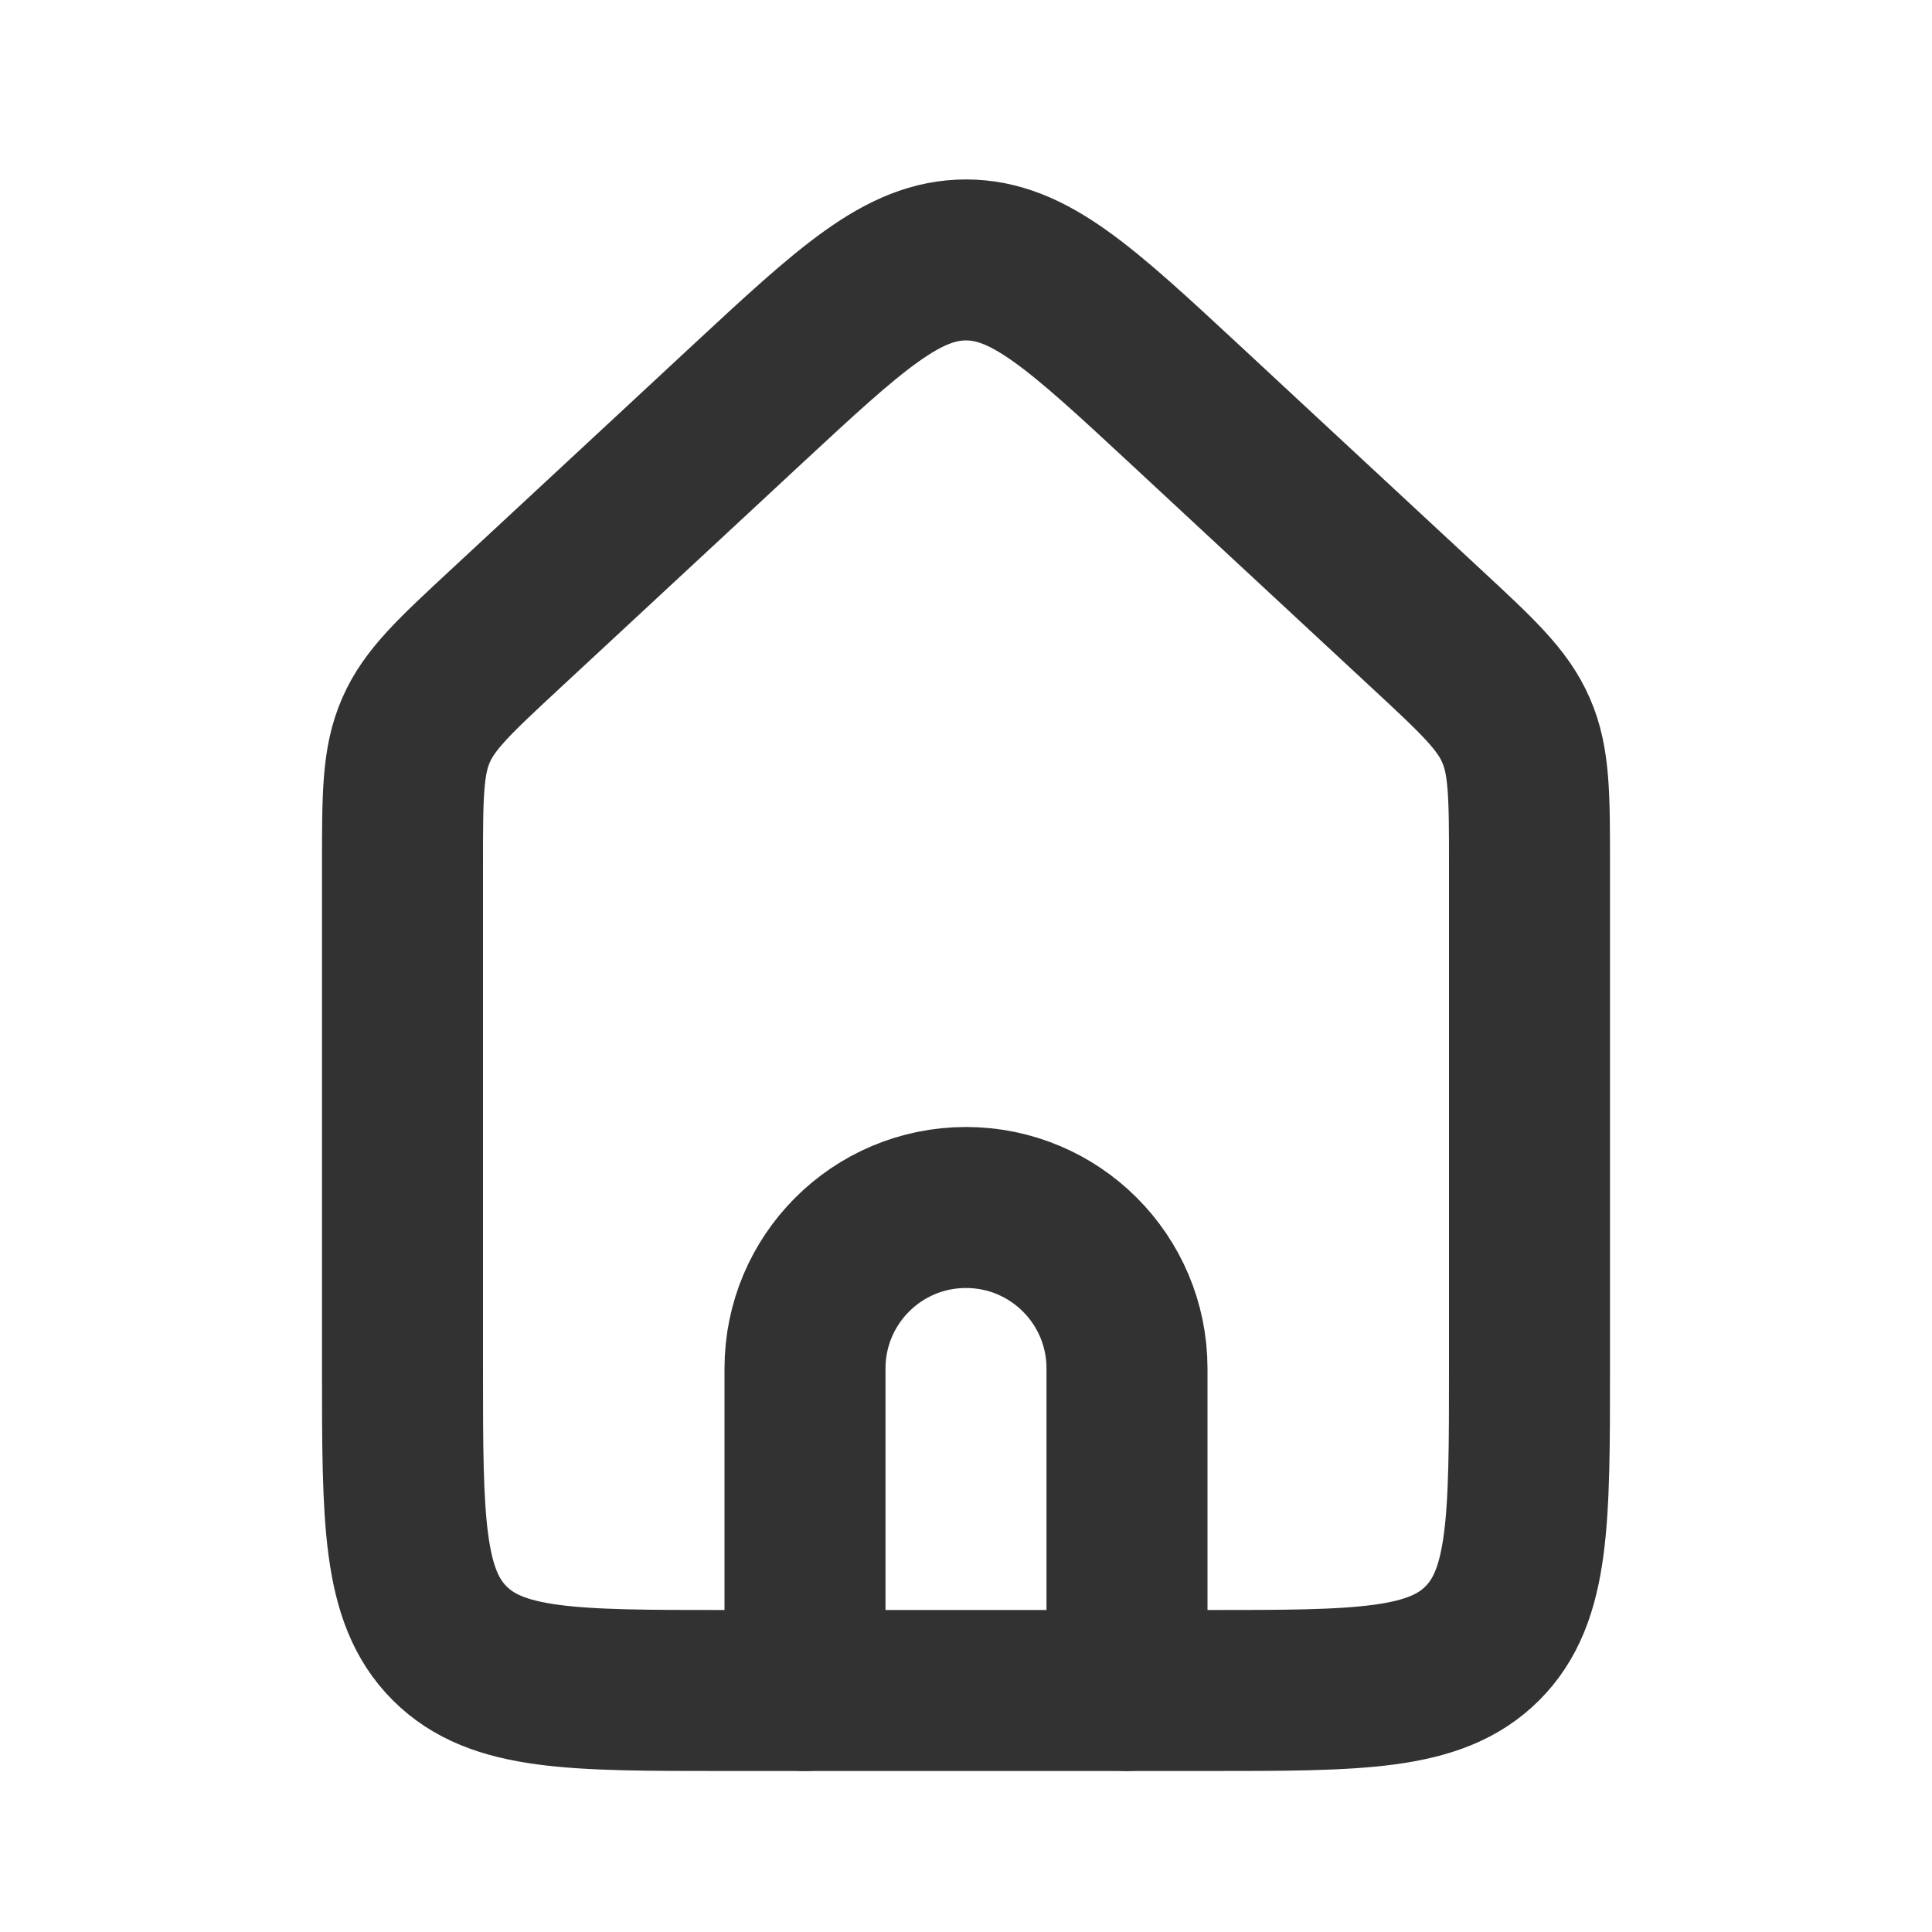
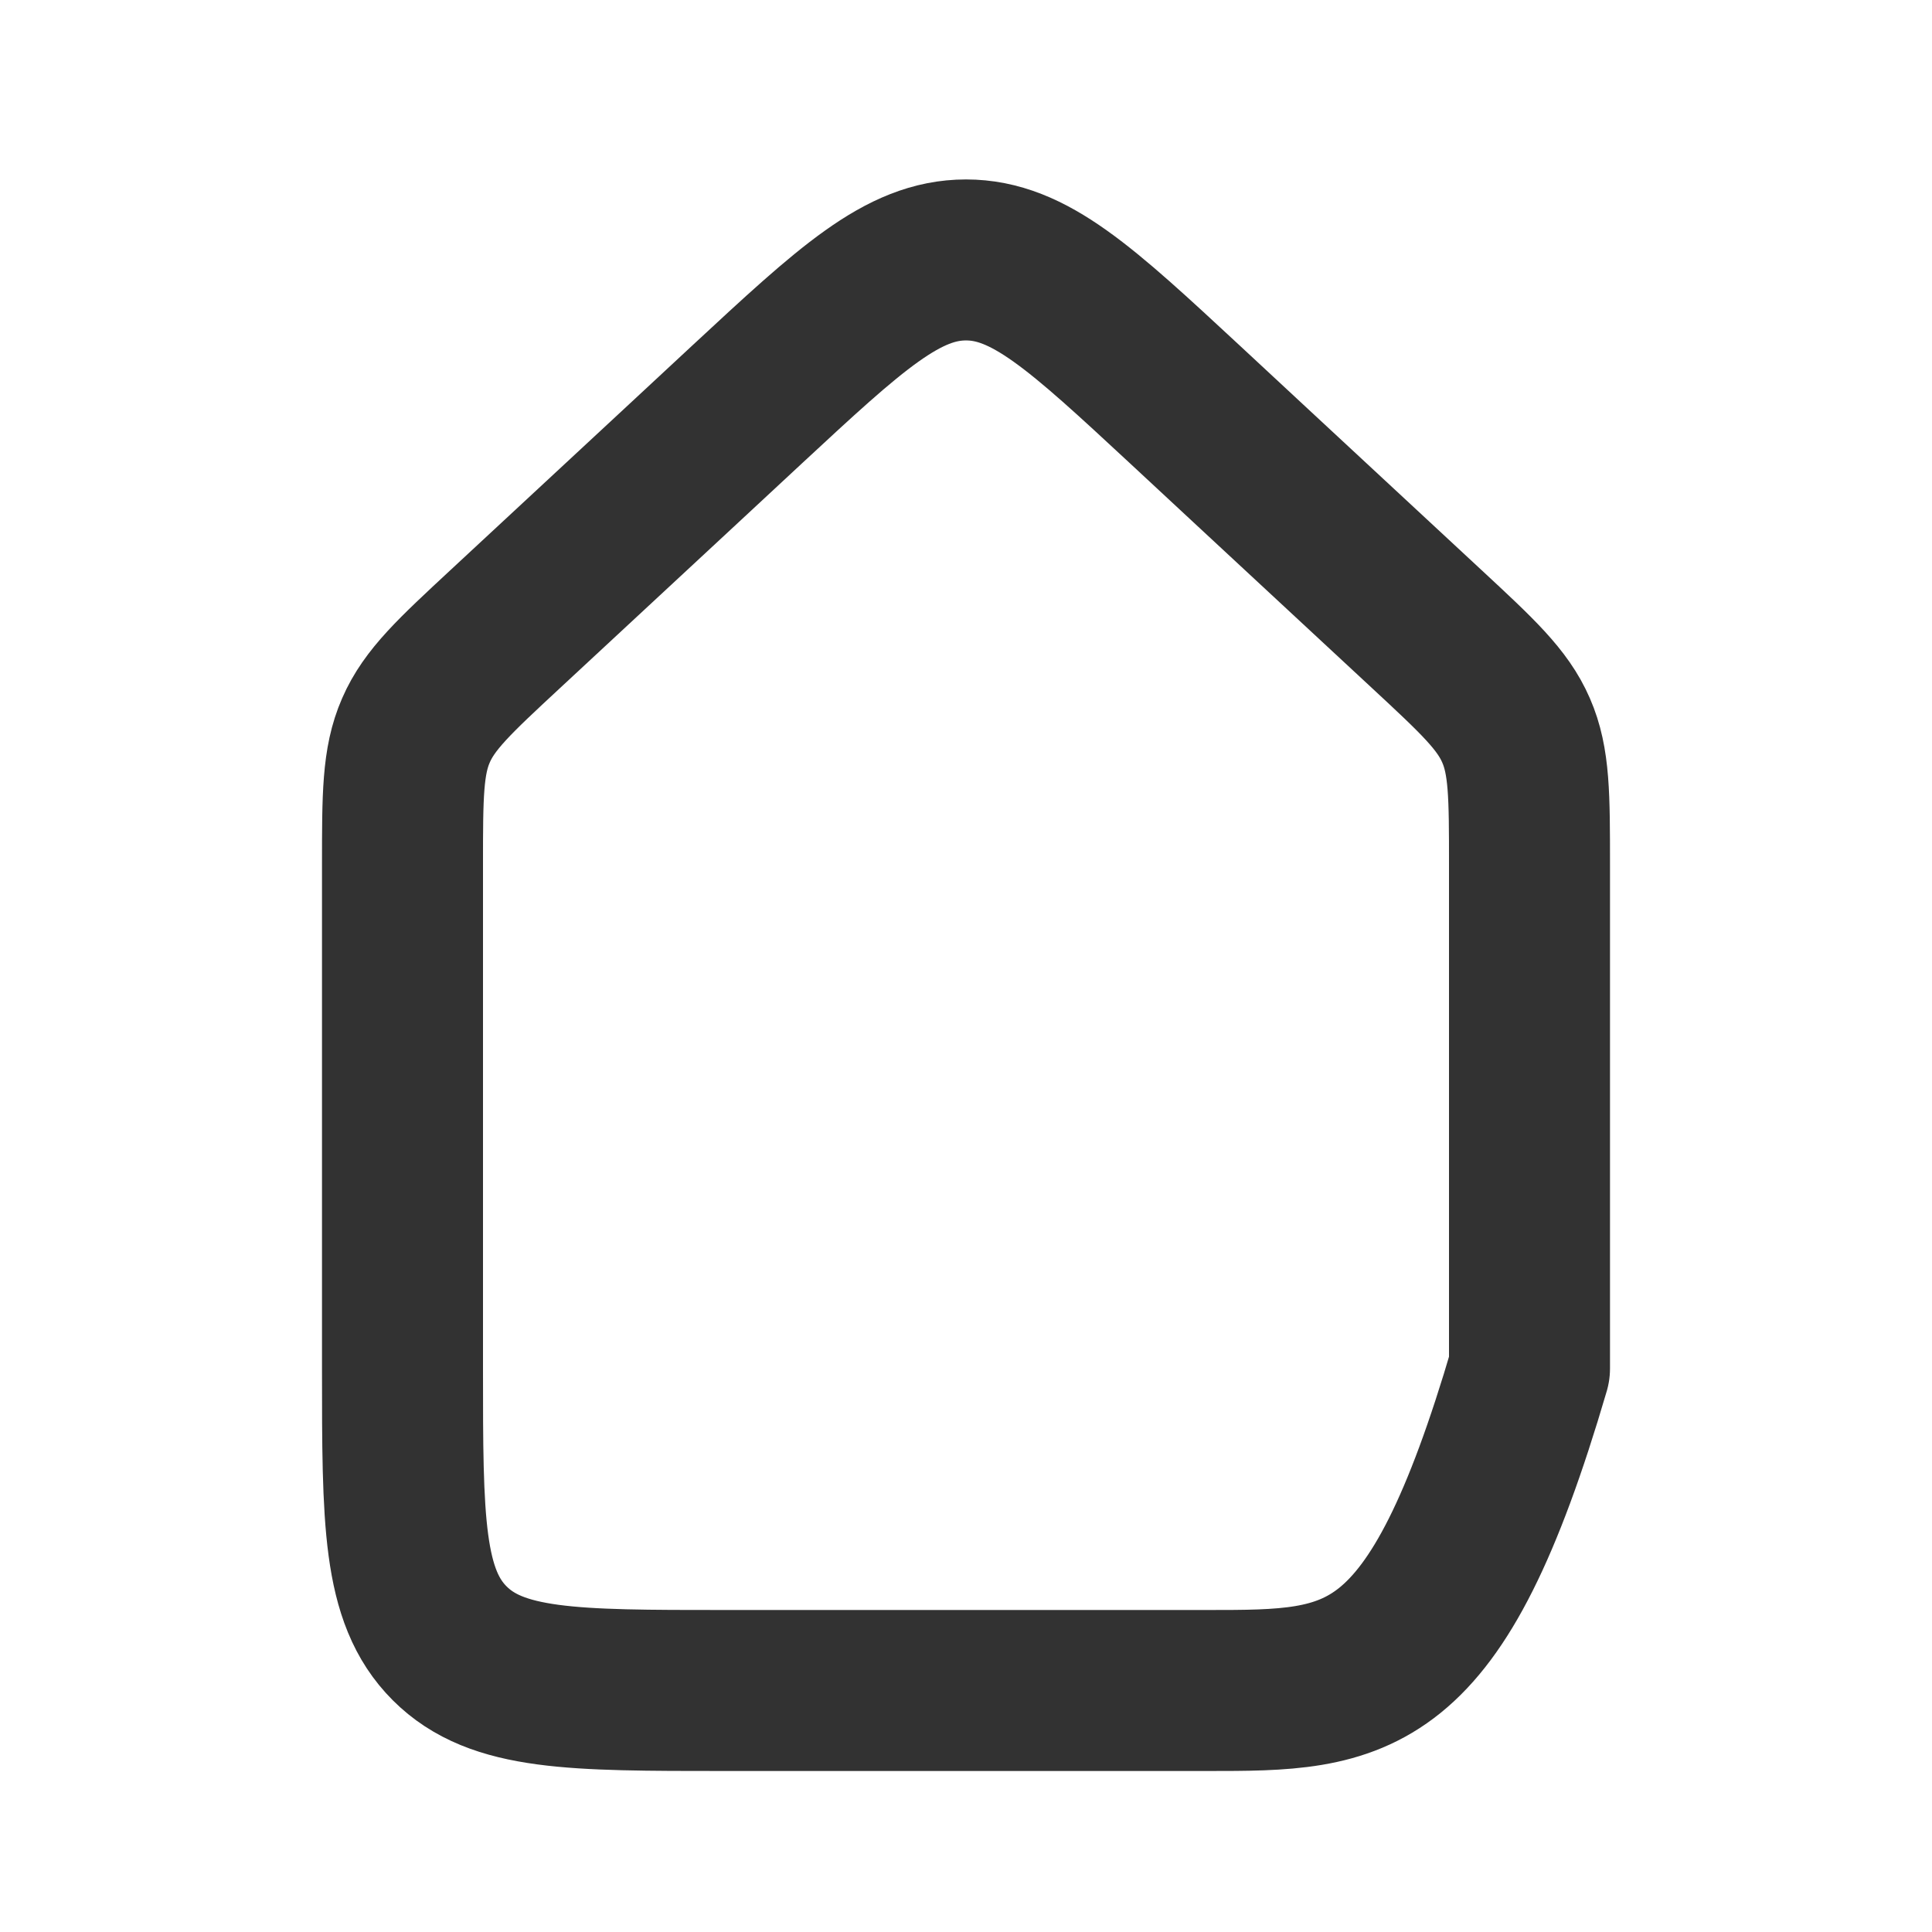
<svg xmlns="http://www.w3.org/2000/svg" width="800px" height="800px" viewBox="0 0 24 24" fill="none">
-   <path d="M17.722 7.813C18.352 8.398 18.667 8.69 18.833 9.073C19 9.455 19 9.885 19 10.744L19 17C19 18.886 19 19.828 18.414 20.414C17.828 21 16.886 21 15 21L14 21L10 21L9 21C7.114 21 6.172 21 5.586 20.414C5 19.828 5 18.886 5 17L5 10.744C5 9.885 5 9.455 5.167 9.073C5.333 8.69 5.648 8.398 6.278 7.813L8.5 5.75L9.278 5.027C10.569 3.829 11.215 3.229 12 3.229C12.785 3.229 13.431 3.829 14.722 5.027L15.5 5.75L17.722 7.813Z" stroke="#323232" stroke-width="2" stroke-linejoin="round" />
-   <path d="M10 21V17C10 15.895 10.895 15 12 15V15C13.105 15 14 15.895 14 17V21" stroke="#323232" stroke-width="2" stroke-linecap="round" stroke-linejoin="round" />
+   <path d="M17.722 7.813C18.352 8.398 18.667 8.69 18.833 9.073C19 9.455 19 9.885 19 10.744L19 17C17.828 21 16.886 21 15 21L14 21L10 21L9 21C7.114 21 6.172 21 5.586 20.414C5 19.828 5 18.886 5 17L5 10.744C5 9.885 5 9.455 5.167 9.073C5.333 8.69 5.648 8.398 6.278 7.813L8.5 5.75L9.278 5.027C10.569 3.829 11.215 3.229 12 3.229C12.785 3.229 13.431 3.829 14.722 5.027L15.5 5.75L17.722 7.813Z" stroke="#323232" stroke-width="2" stroke-linejoin="round" />
</svg>